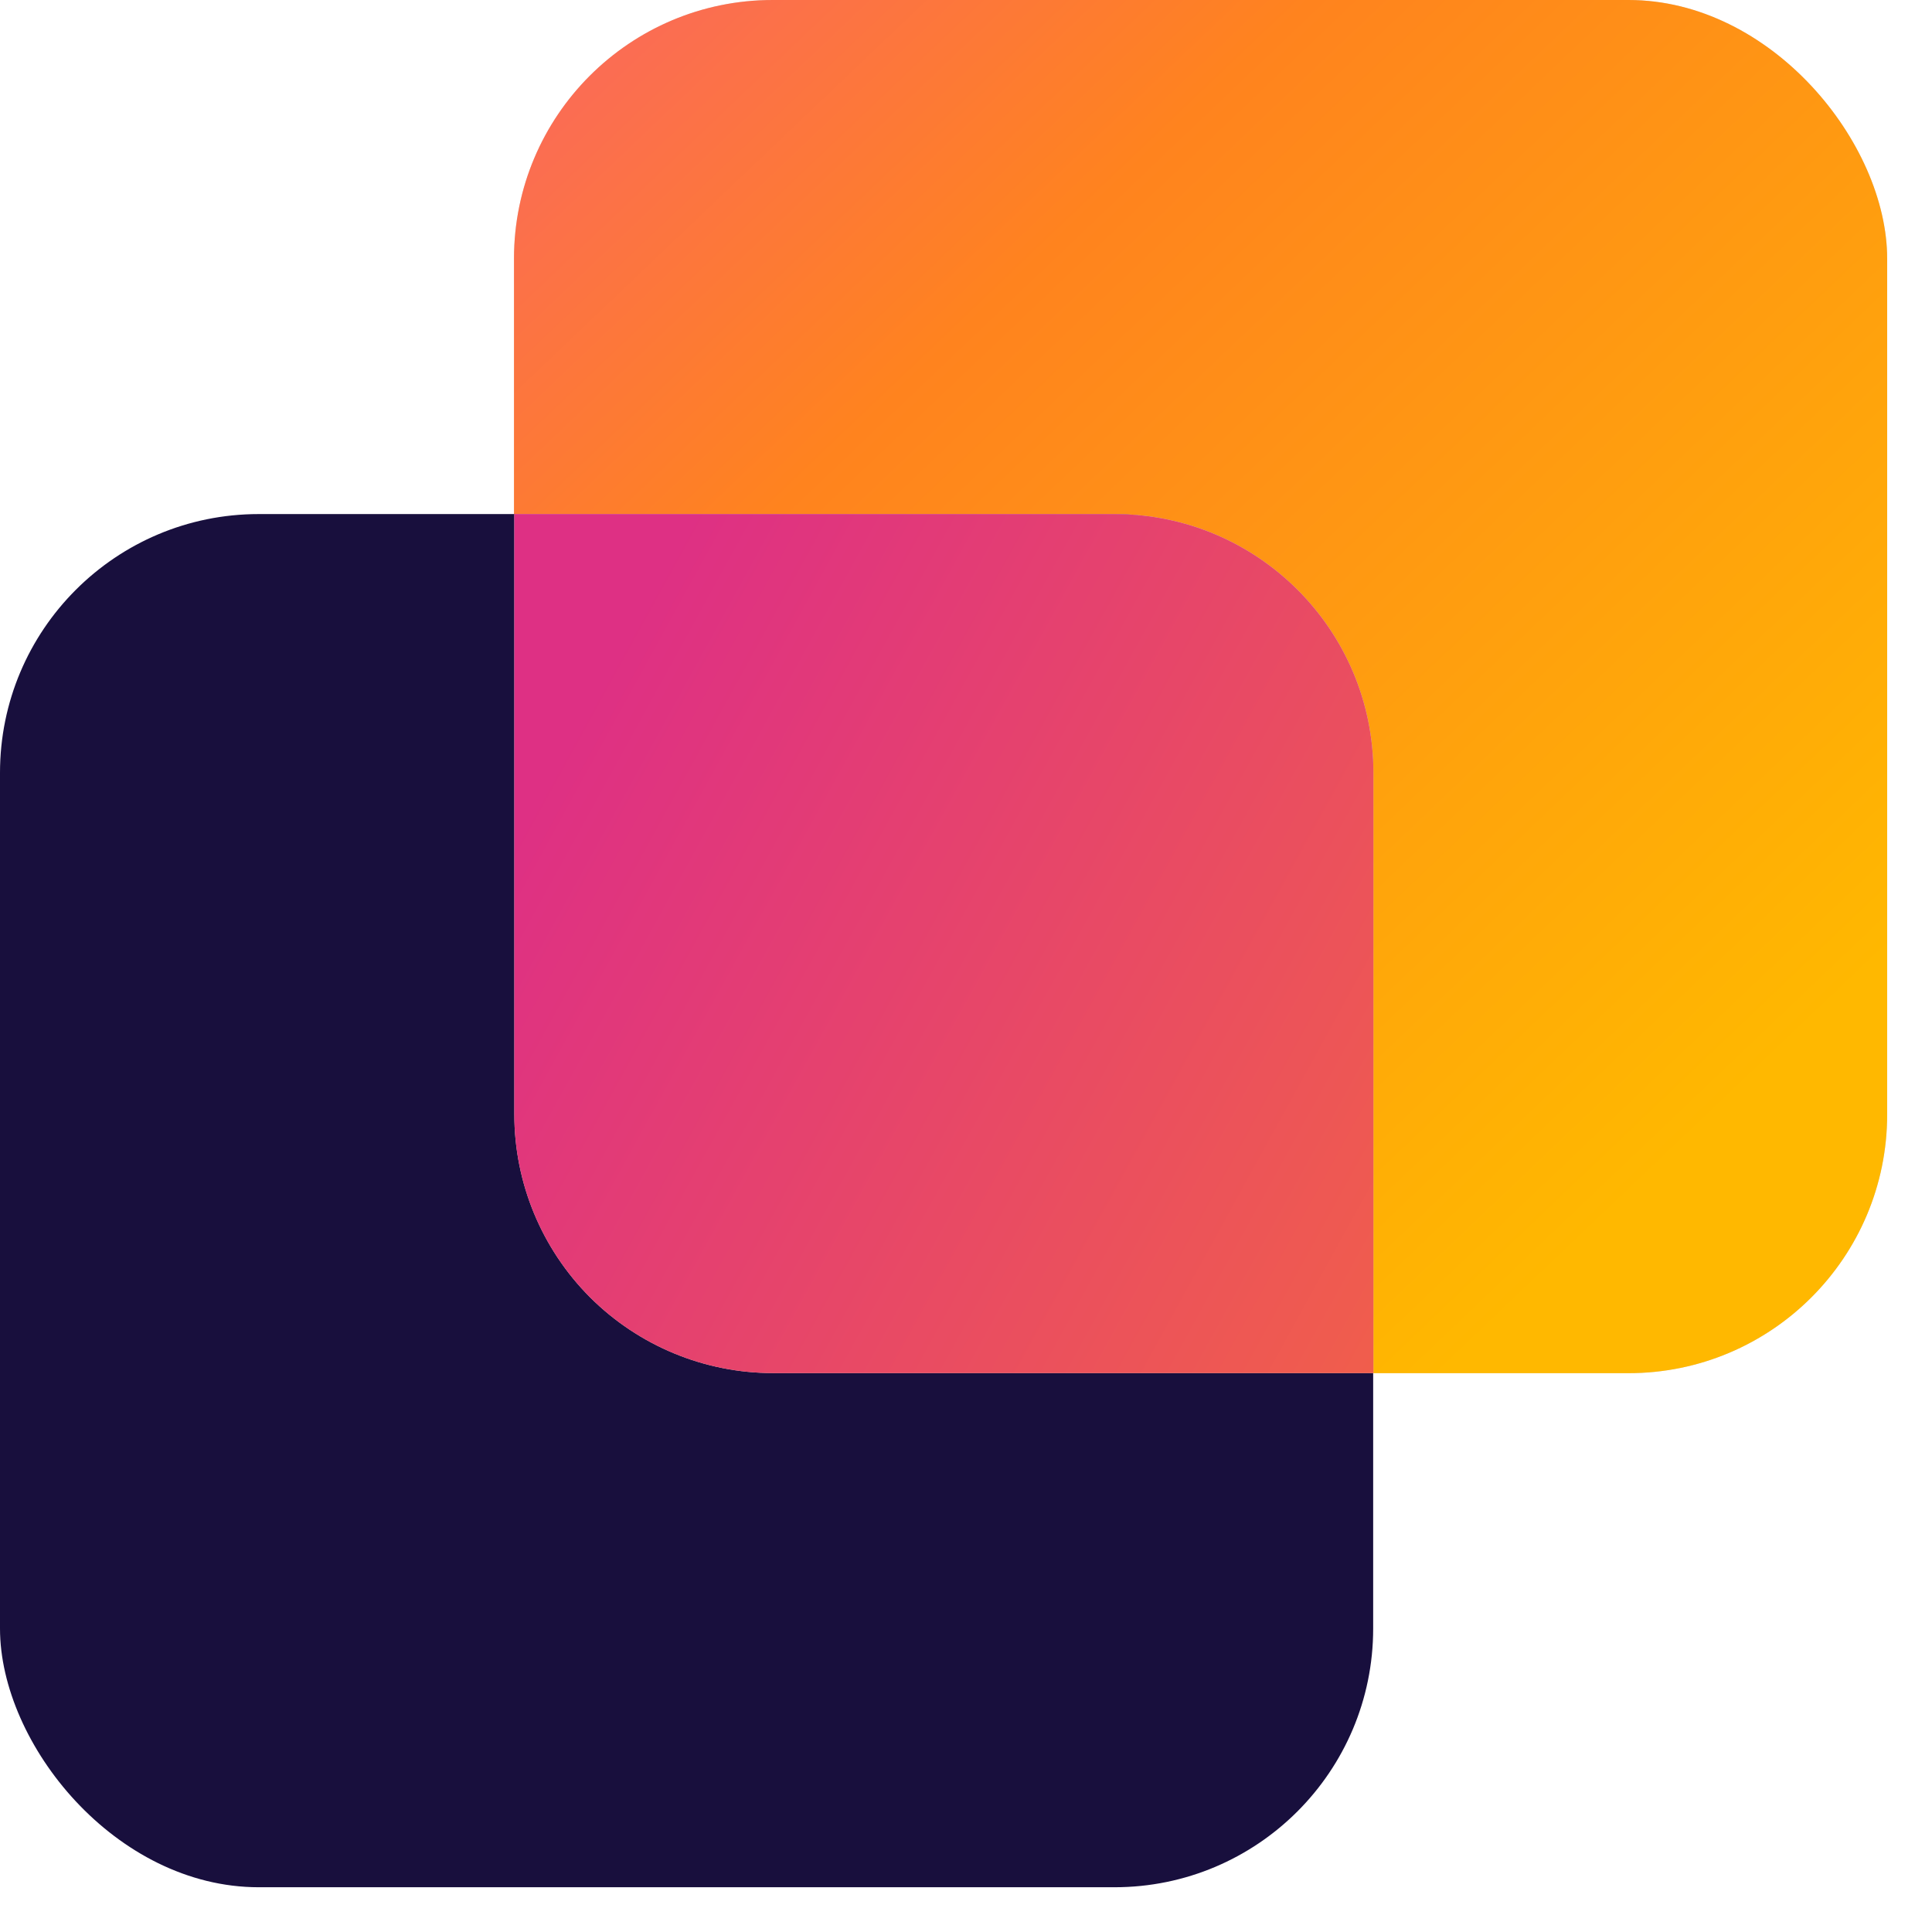
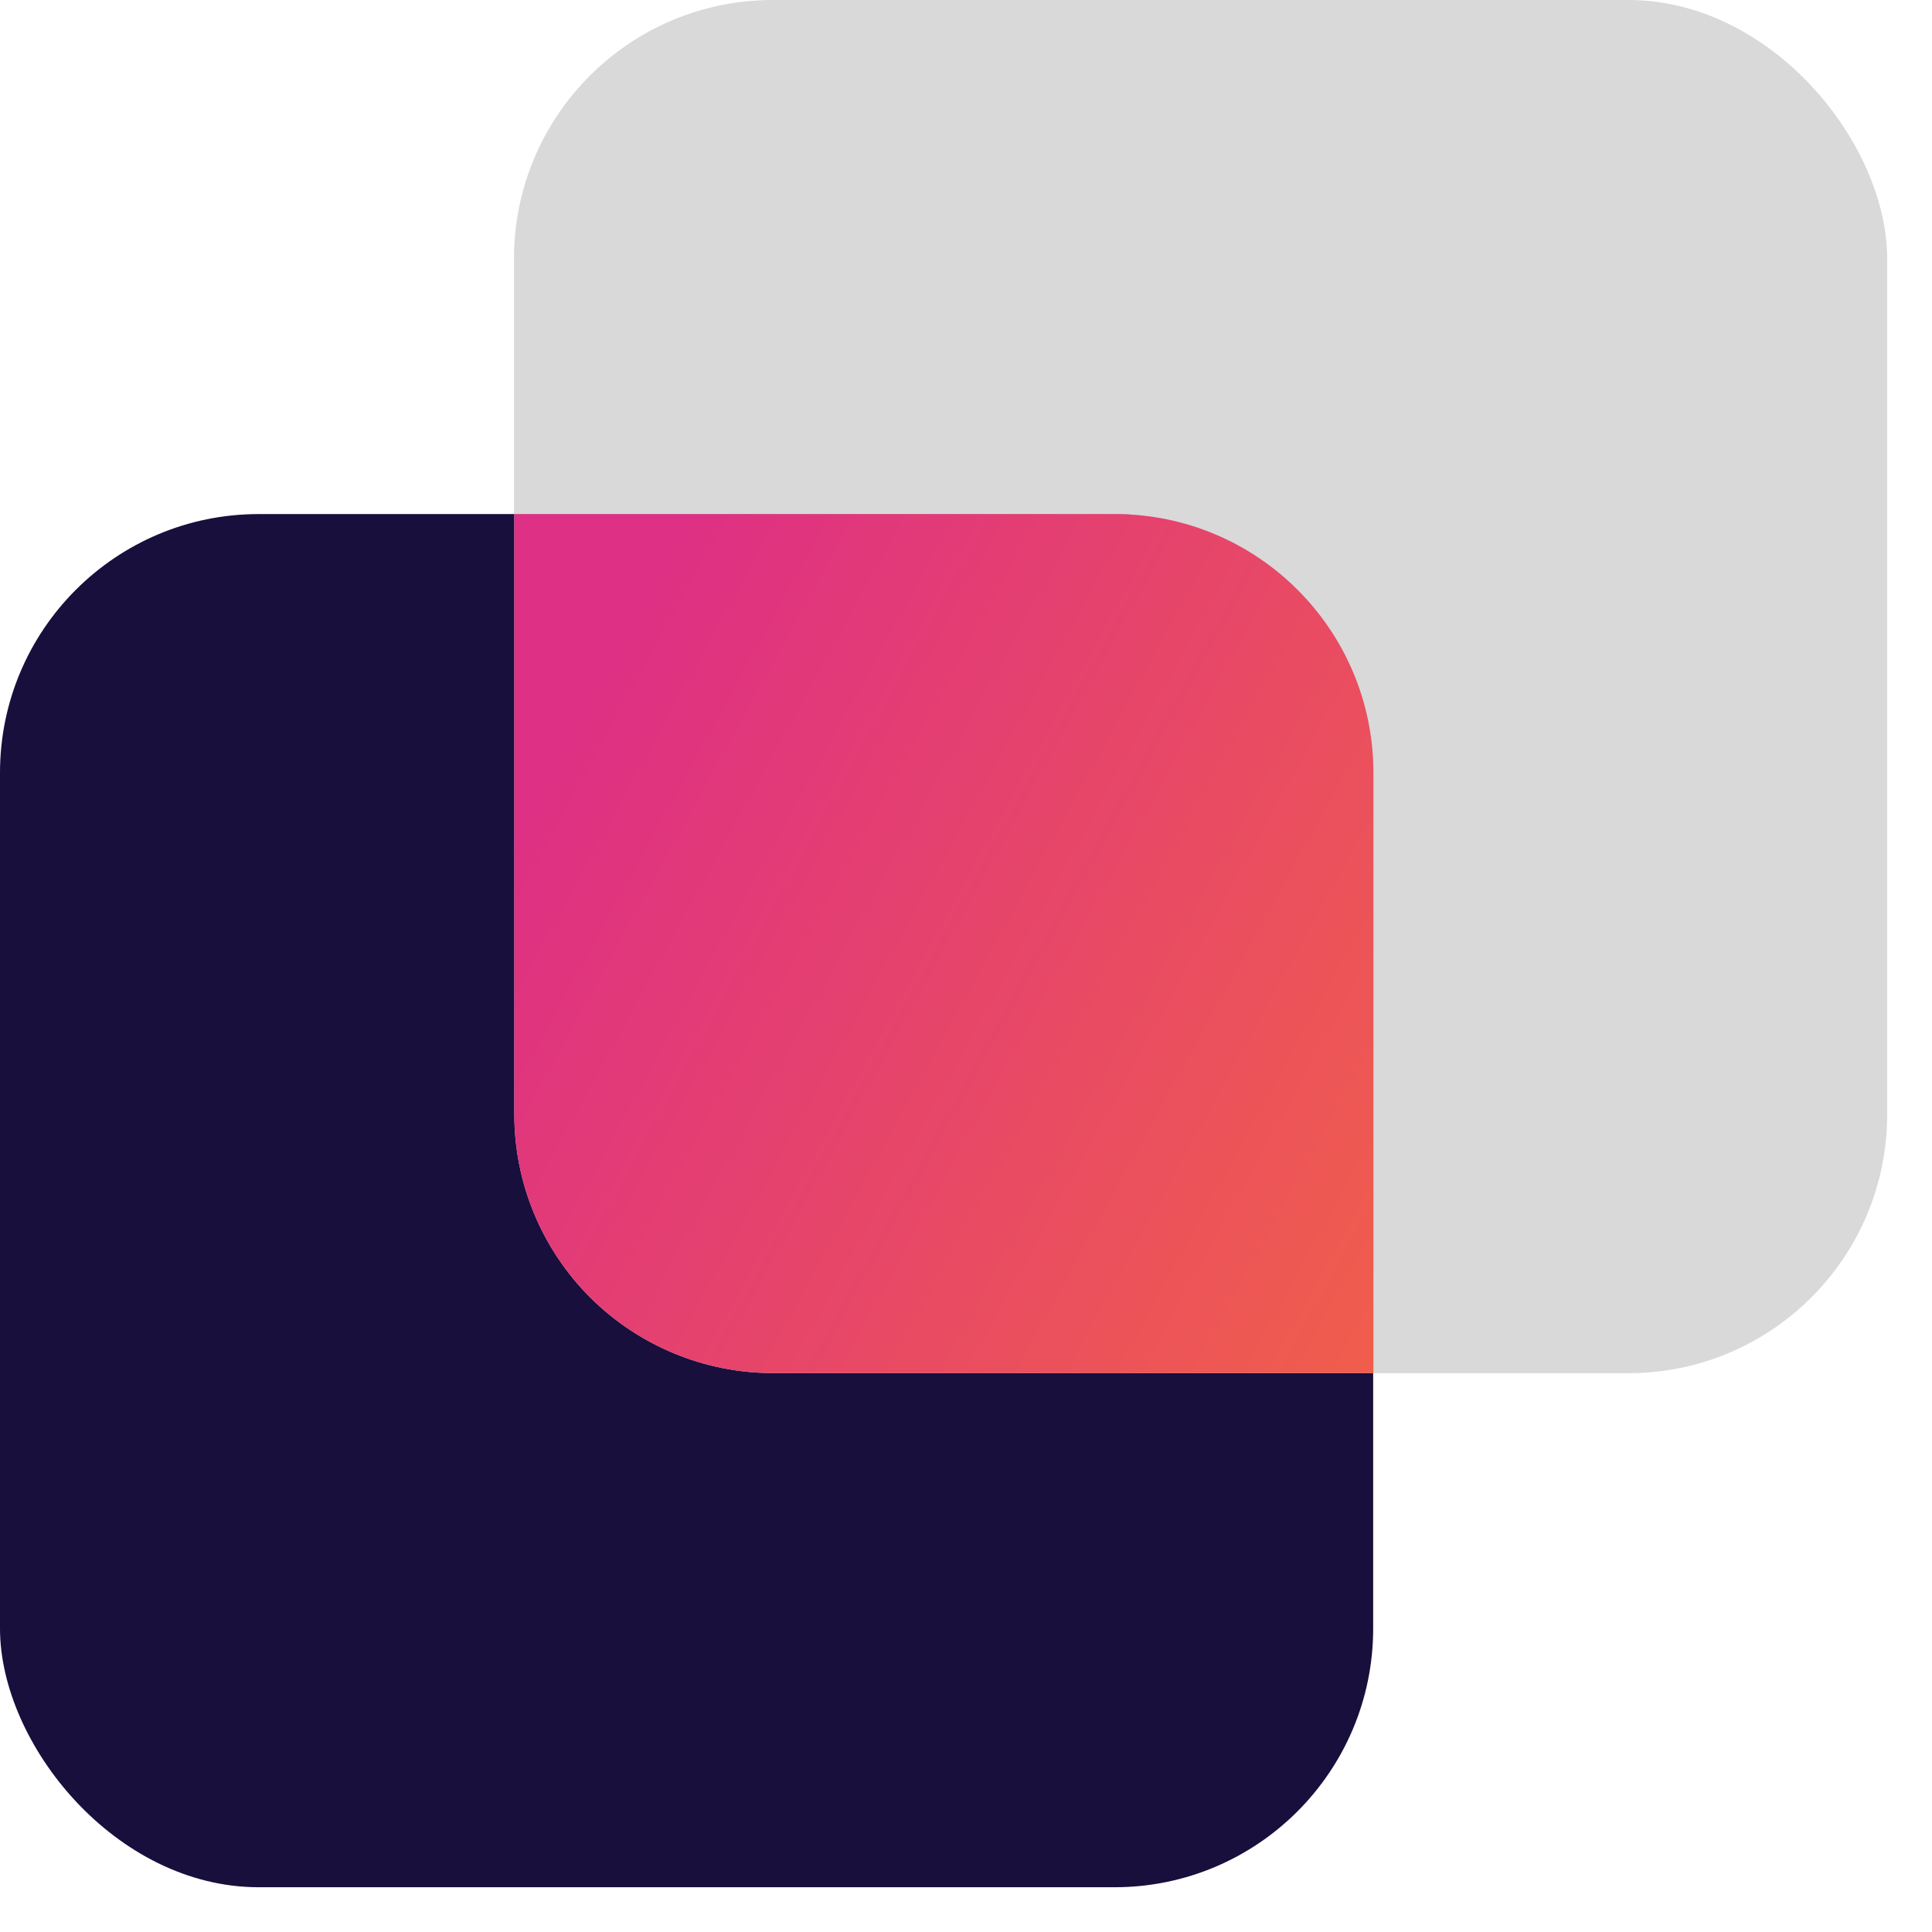
<svg xmlns="http://www.w3.org/2000/svg" width="24px" height="24px" viewBox="0 0 24 24" version="1.1">
  <title>svg-image-3</title>
  <defs>
    <linearGradient x1="92.531%" y1="76.984%" x2="-15.951%" y2="-36.927%" id="linearGradient-1">
      <stop stop-color="#FFB800" offset="0%" />
      <stop stop-color="#FF831E" offset="50.6%" />
      <stop stop-color="#F54D9E" offset="99.9%" />
    </linearGradient>
    <linearGradient x1="383.518%" y1="160.789%" x2="36.582%" y2="-30.076%" id="linearGradient-2">
      <stop stop-color="#FFB800" offset="0%" />
      <stop stop-color="#FF831E" offset="45.8%" />
      <stop stop-color="#DE3084" offset="99.9%" />
    </linearGradient>
  </defs>
  <g id="Ingles" stroke="none" stroke-width="1" fill="none" fill-rule="evenodd">
    <g id="Carrers" transform="translate(-165, -1745)">
      <g id="svg-image-3" transform="translate(165, 1745)">
        <rect id="Rectangle" fill="#D9D9D9" fill-rule="nonzero" x="6.385" y="0" width="17.058" height="17.058" rx="3.214" />
-         <rect id="Rectangle" fill="url(#linearGradient-1)" fill-rule="nonzero" x="6.385" y="0" width="17.058" height="17.058" rx="3.214" />
        <rect id="Rectangle" fill="#180F3D" fill-rule="nonzero" x="0" y="6.386" width="17.058" height="17.058" rx="3.214" />
        <path d="M17.061,17.057 L9.603,17.057 C8.751,17.057 7.933,16.718 7.33,16.116 C6.728,15.513 6.389,14.695 6.389,13.843 L6.389,6.386 L13.847,6.386 C15.622,6.386 17.061,7.825 17.061,9.6 L17.061,17.057 Z" id="Path" fill="#D9D9D9" />
        <path d="M17.061,17.057 L9.603,17.057 C8.751,17.057 7.933,16.718 7.33,16.116 C6.728,15.513 6.389,14.695 6.389,13.843 L6.389,6.386 L13.847,6.386 C15.622,6.386 17.061,7.825 17.061,9.6 L17.061,17.057 Z" id="Path" fill="url(#linearGradient-2)" />
      </g>
    </g>
  </g>
</svg>